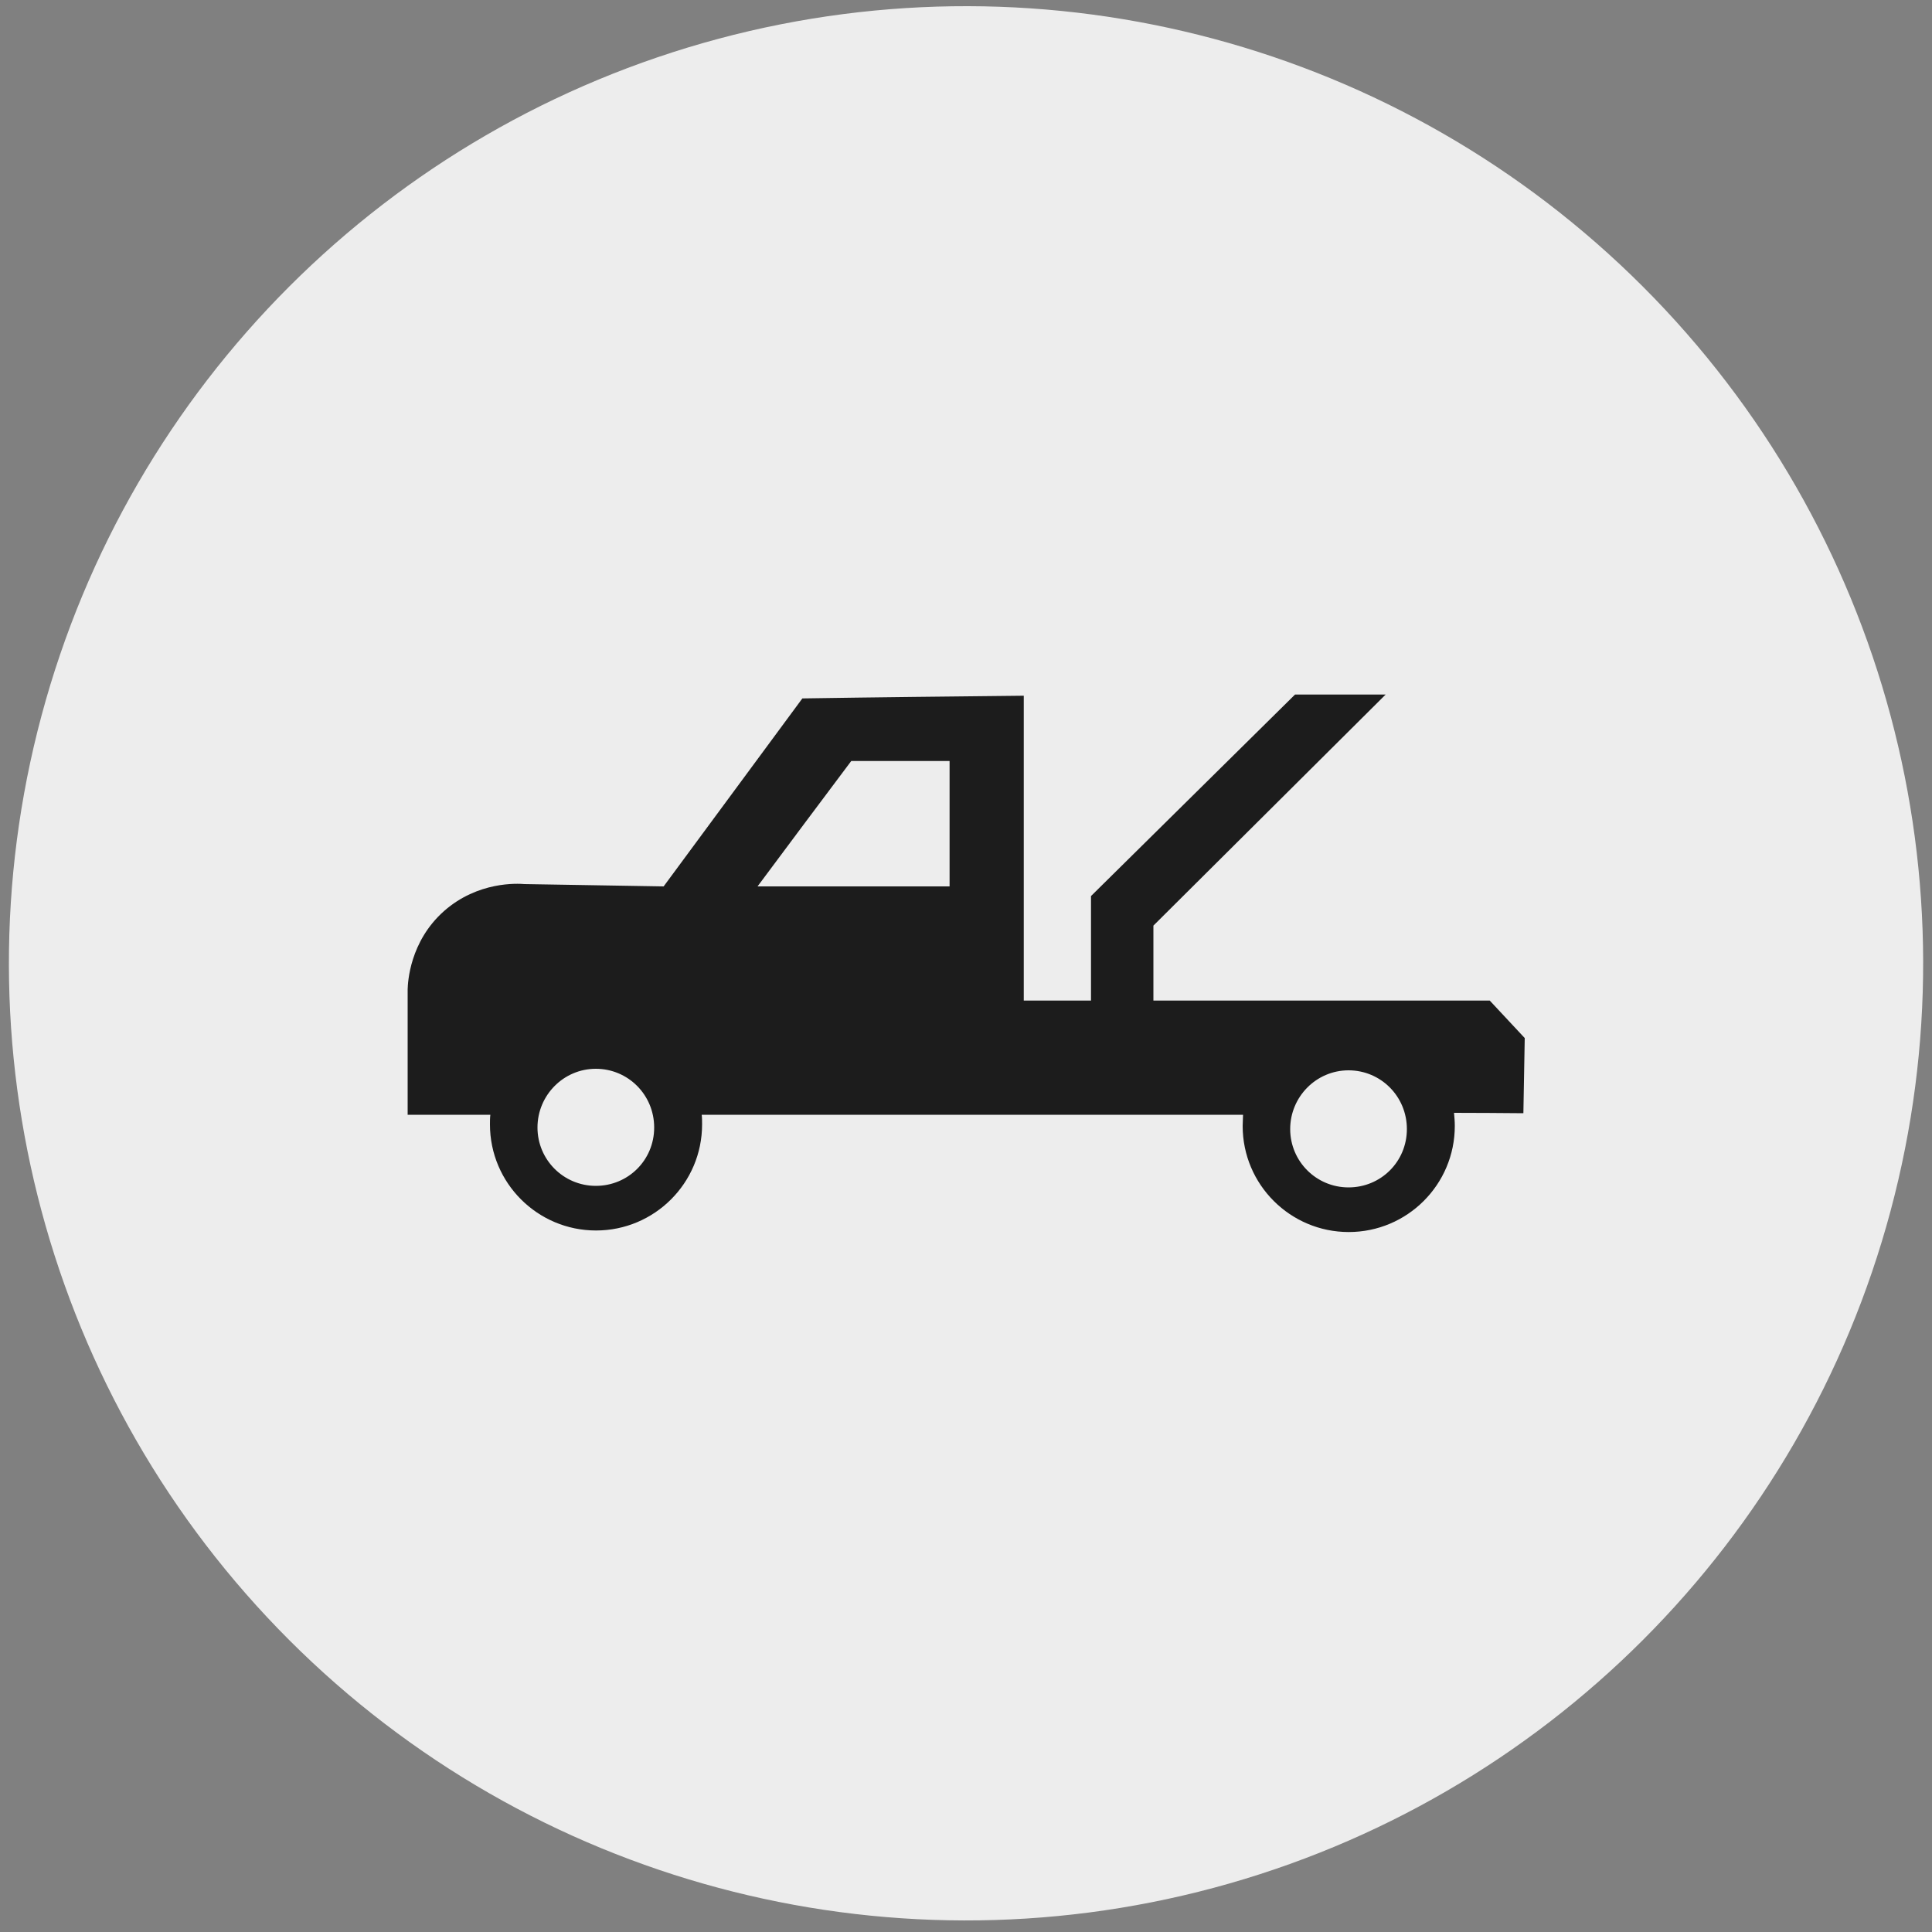
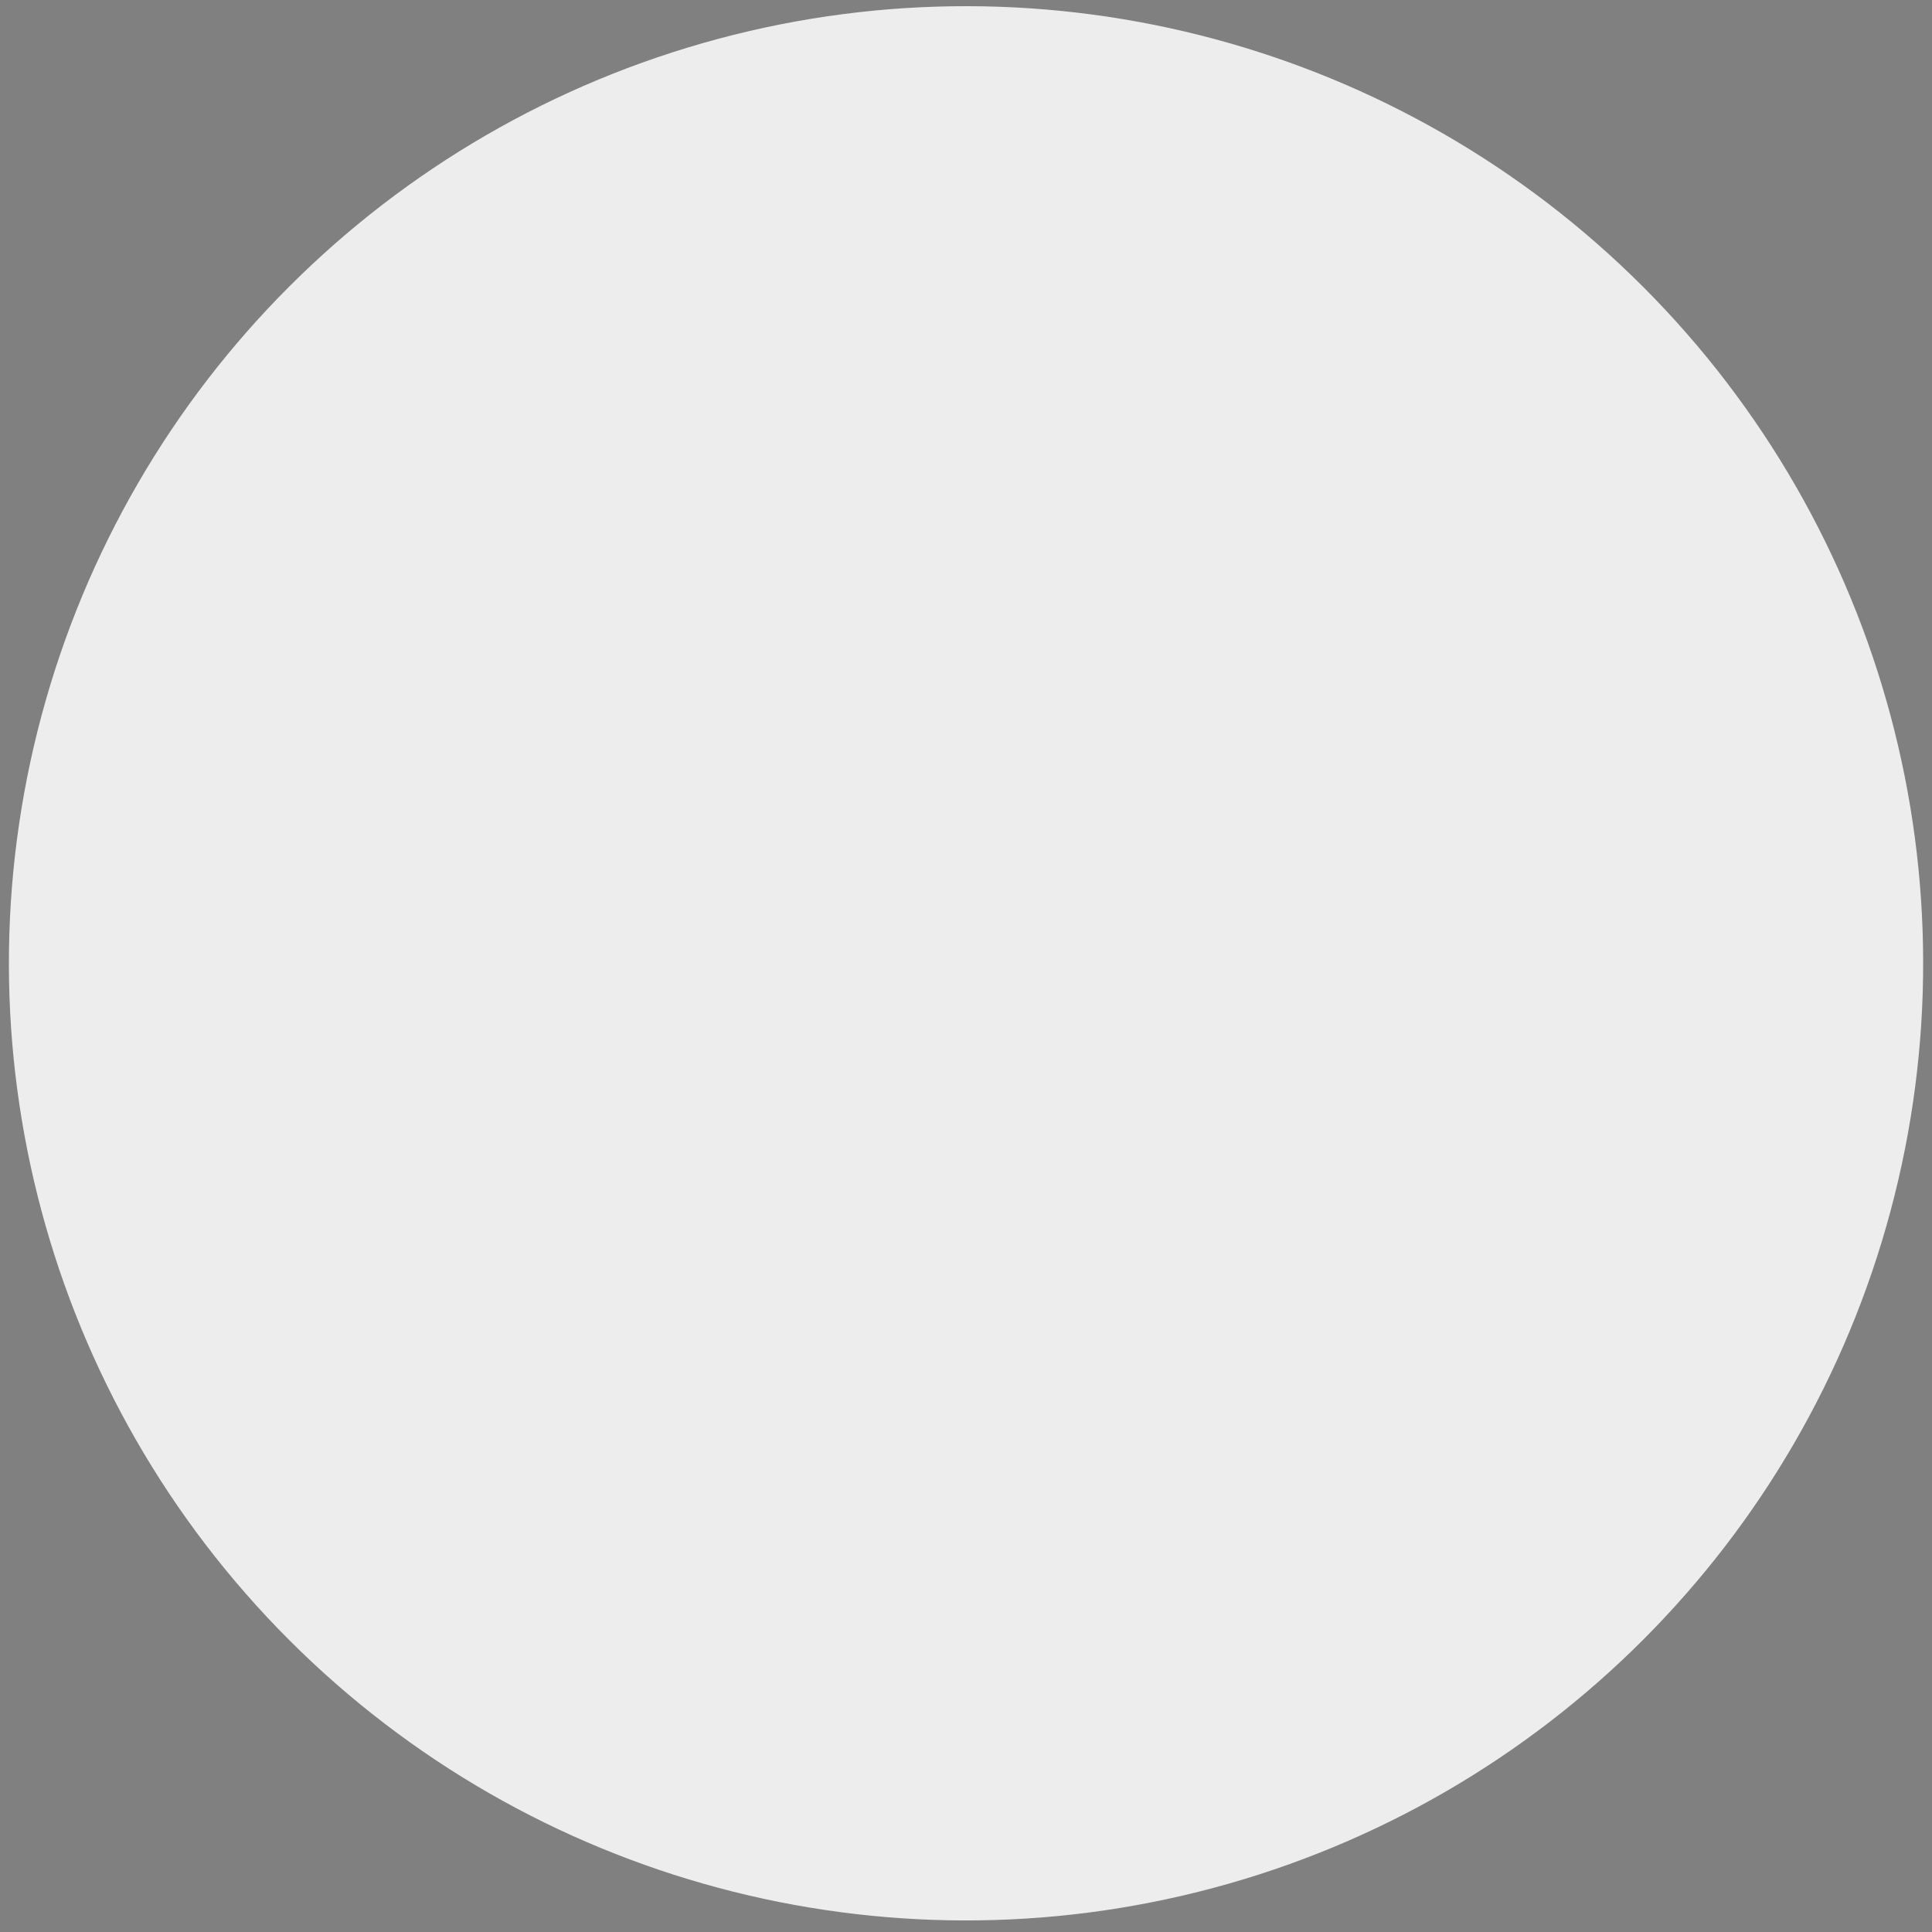
<svg xmlns="http://www.w3.org/2000/svg" version="1.1" viewBox="0 0 100 100">
  <rect x="0" y="0" width="100" height="100" fill="#808080" stroke="none" />
  <defs>
    <style>
      .cls-1 {
        fill: #1c1c1c;
      }

      .cls-2 {
        fill: #ededed;
      }
    </style>
  </defs>
  <g>
    <g id="_x32_">
      <circle class="cls-2" cx="50" cy="49.86" r="49.54" transform="translate(-20.61 49.96) rotate(-45)" />
-       <path class="cls-1" d="M77.1,51.79c-5.8,0-11.6,0-17.4,0v-3.88c4.01-3.99,8.01-7.97,12.02-11.96h-4.69c-3.52,3.48-7.04,6.95-10.56,10.43v5.41h-3.48v-15.78c-3.82.04-7.64.08-11.46.14-2.39,3.24-4.79,6.49-7.18,9.73-2.4-.04-4.8-.08-7.2-.12-.36-.03-2.41-.15-4.16,1.39-1.79,1.58-1.88,3.71-1.89,4.06v6.49h4.28c-.02.16-.02.34-.02.5,0,3.04,2.47,5.49,5.49,5.49s5.49-2.45,5.49-5.49c0-.16,0-.34-.02-.5h28.02c0,.18-.02.38-.02.58,0,3.04,2.47,5.49,5.49,5.49s5.49-2.45,5.49-5.49c0-.24-.02-.46-.04-.68,1.2,0,2.39.01,3.59.02.02-1.3.05-2.59.07-3.89l-1.81-1.94ZM30.84,61.38c-1.67,0-3.02-1.35-3.02-3.02s1.35-3.04,3.02-3.04,3.02,1.35,3.02,3.04-1.35,3.02-3.02,3.02ZM49.16,45.88h-9.95c1.61-2.17,3.24-4.34,4.85-6.49h5.09v6.49ZM69.8,61.46c-1.67,0-3.02-1.35-3.02-3.02s1.35-3.04,3.02-3.04,3.02,1.35,3.02,3.04-1.35,3.02-3.02,3.02Z" />
    </g>
  </g>
</svg>